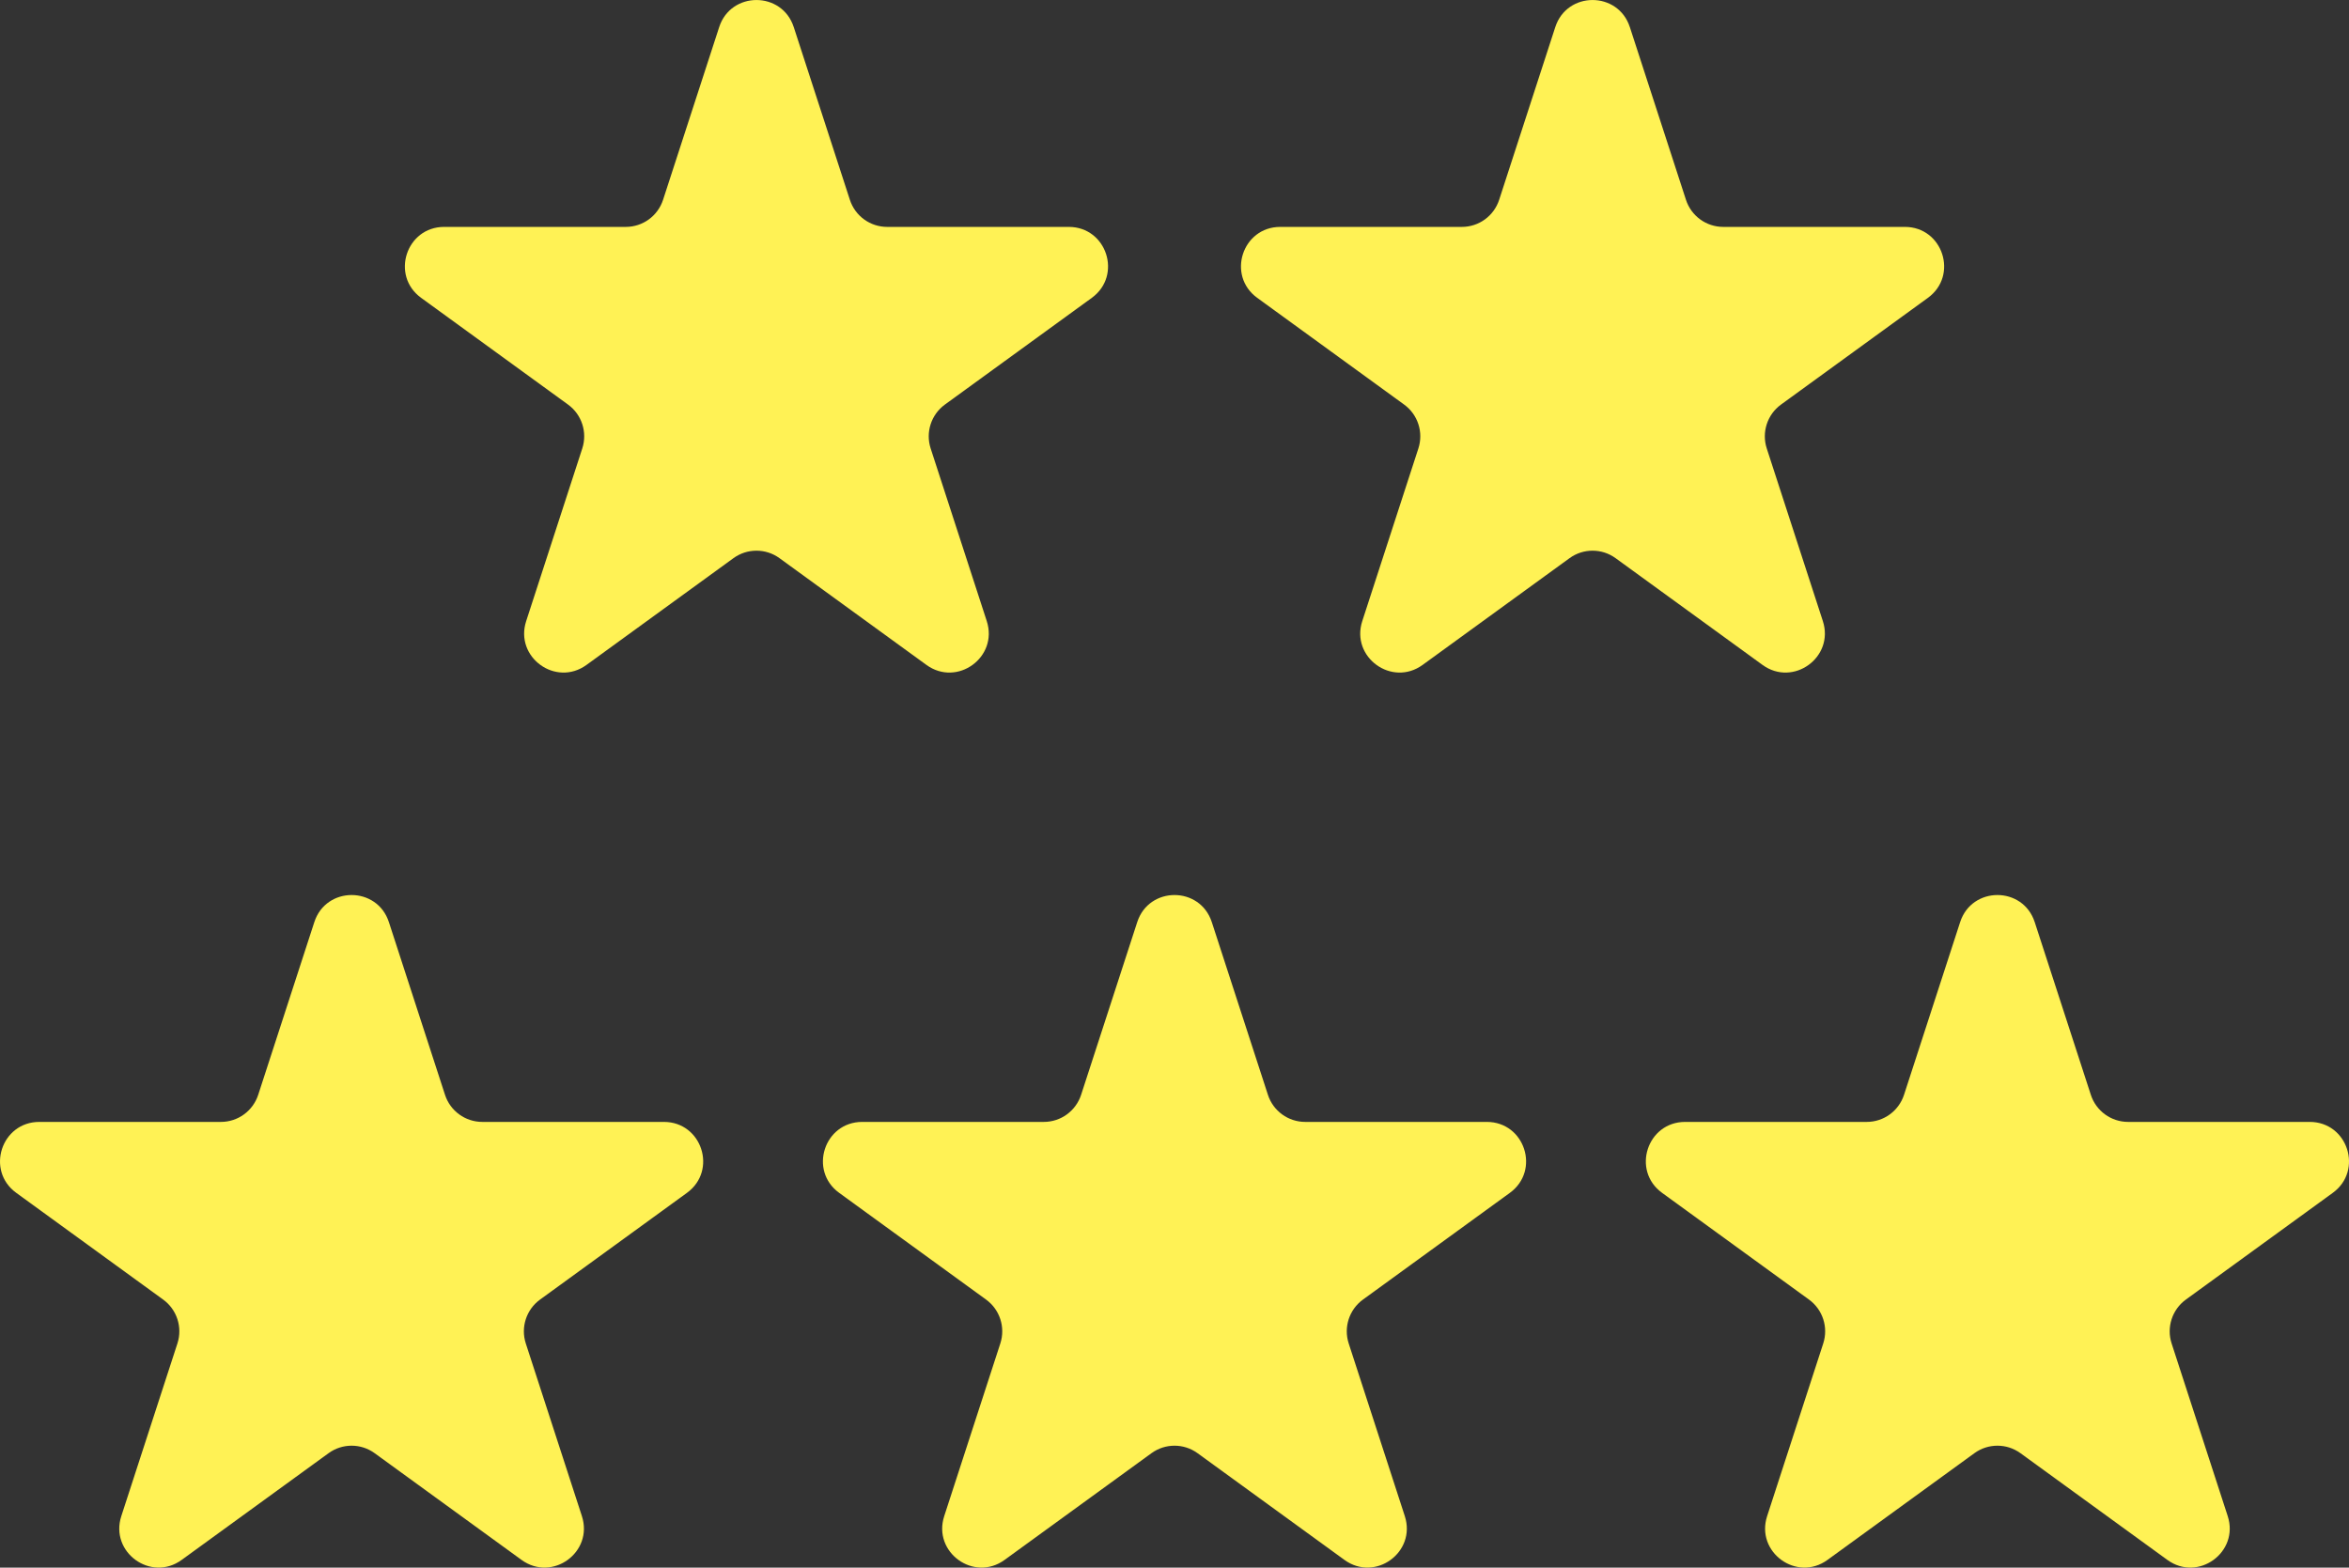
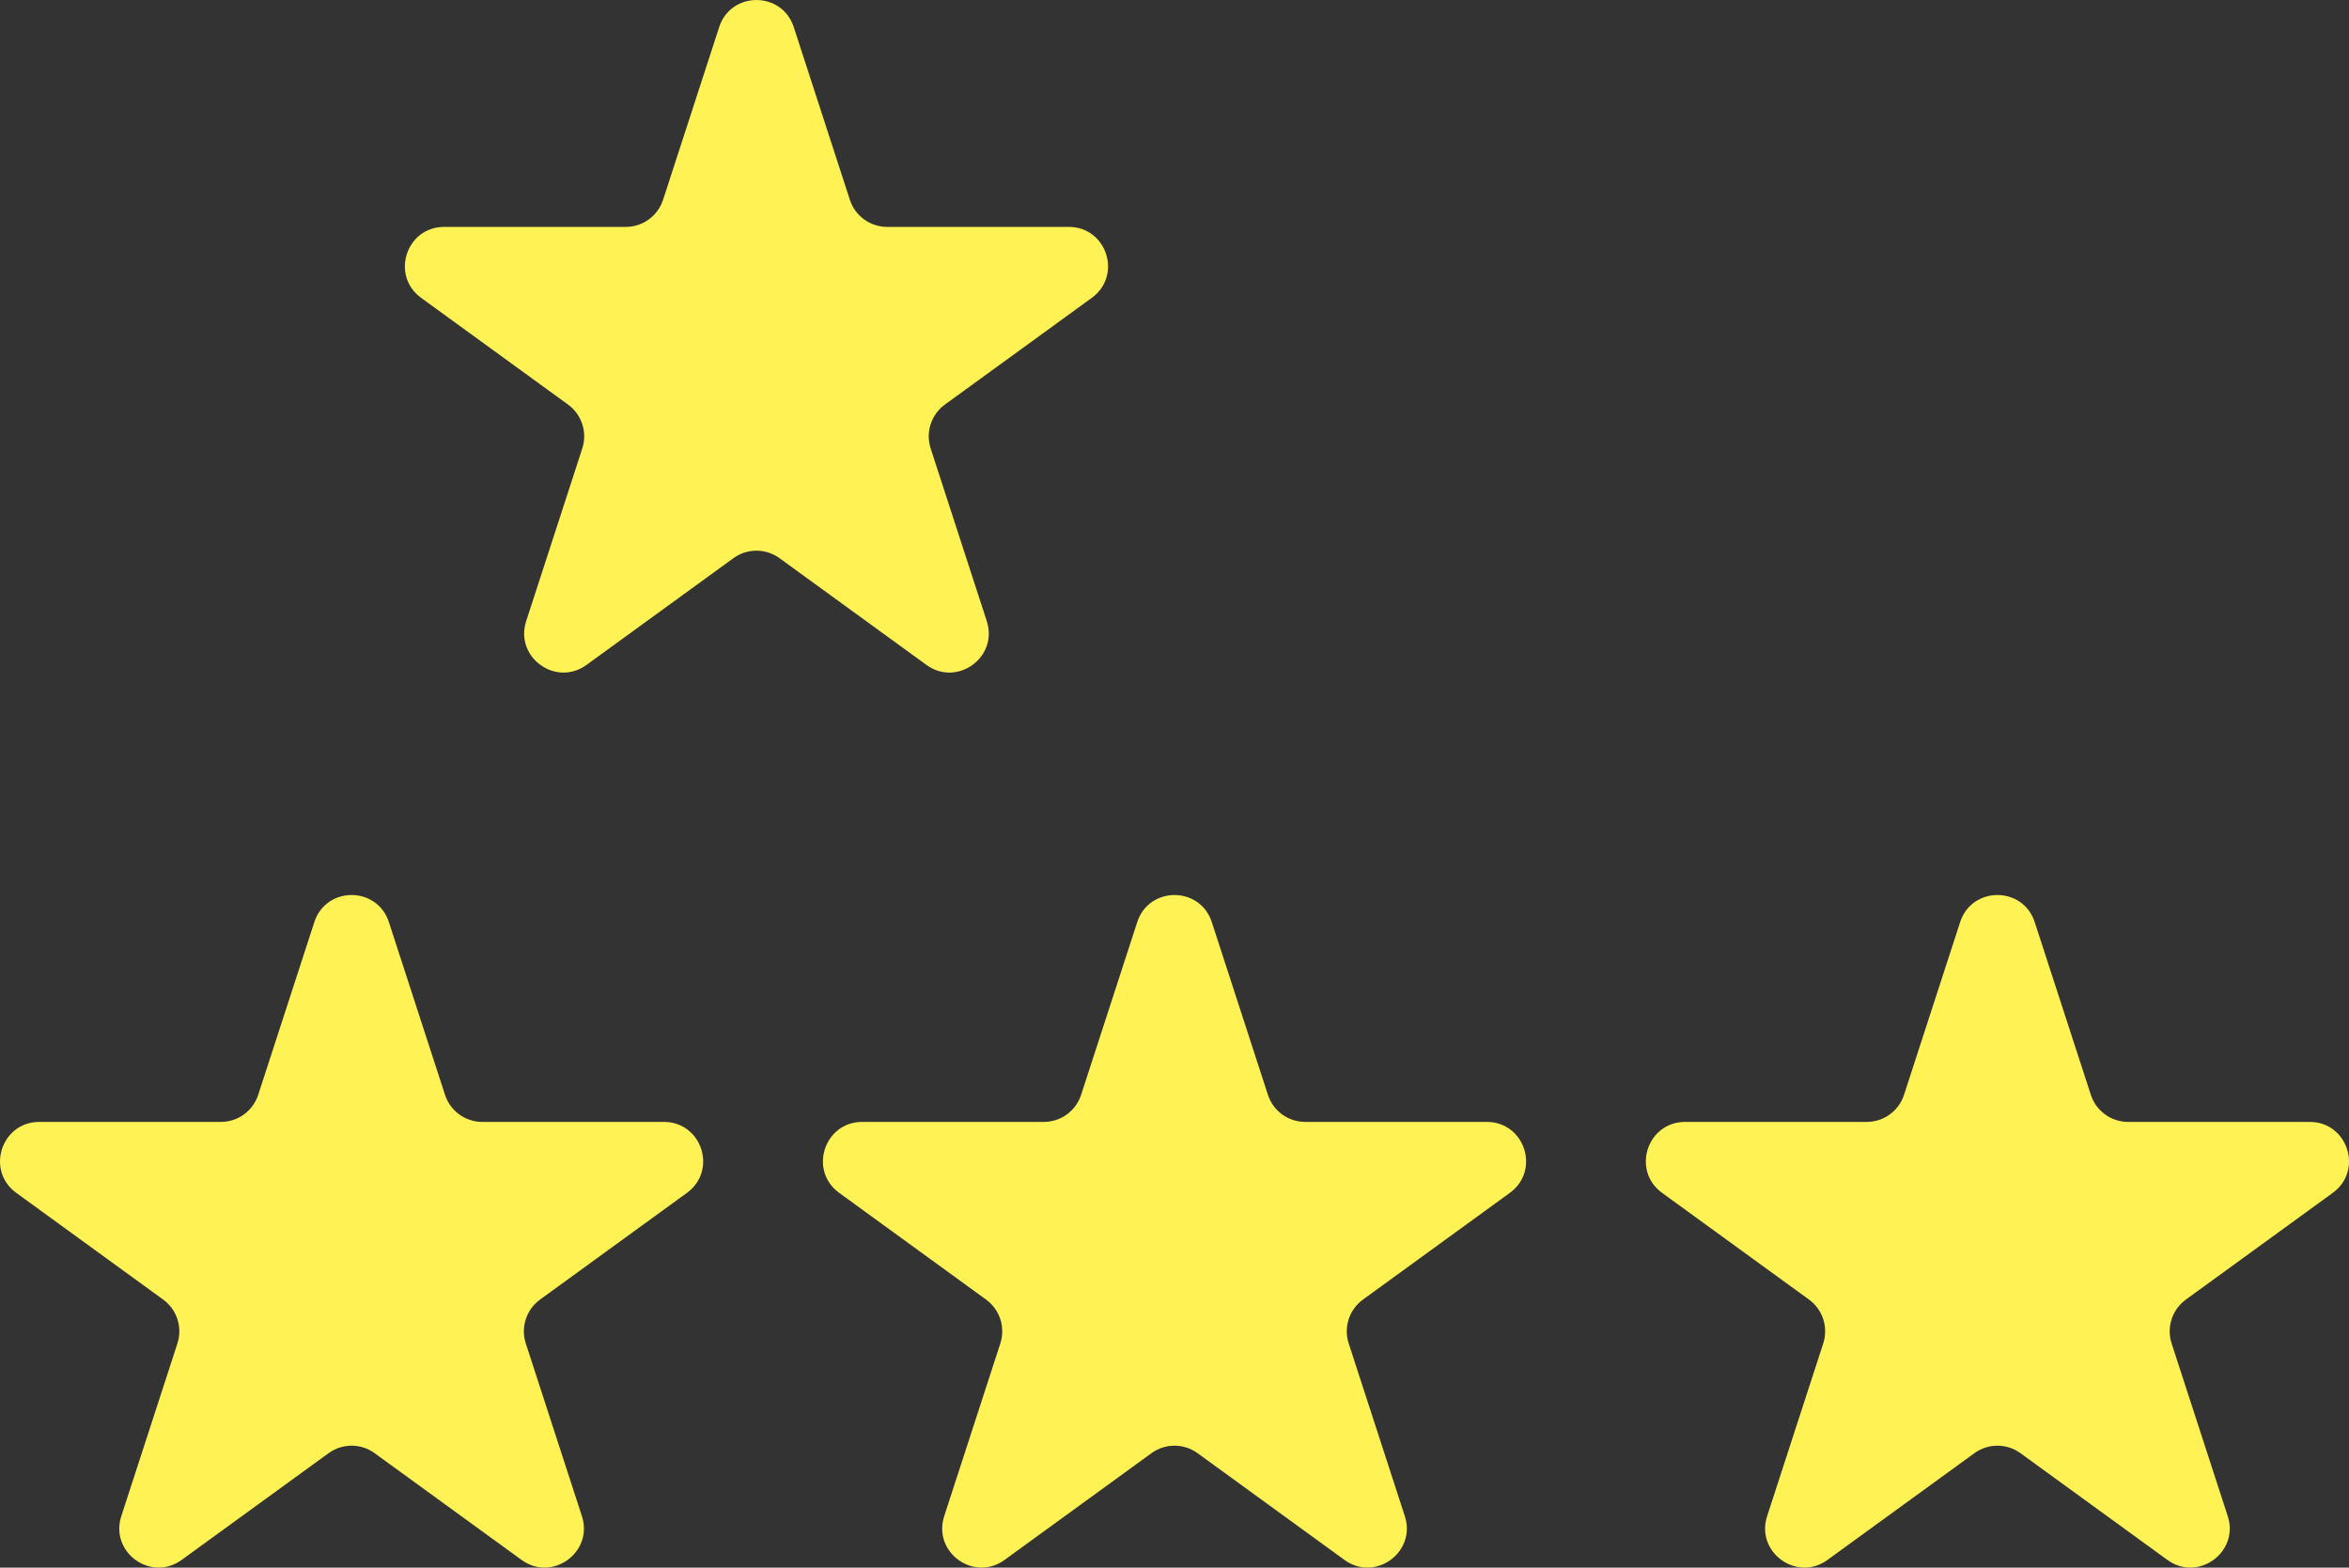
<svg xmlns="http://www.w3.org/2000/svg" id="_レイヤー_2" viewBox="0 0 59.696 39.843">
  <rect x="0" y="0" width="59.696" height="39.843" fill="#333333" stroke="none" />
  <g id="_レイヤー_1-2">
    <path d="M20.172.689l1.426,4.389c.133.411.516.689.948.689h4.615c.965,0,1.367,1.235.586,1.803l-3.734,2.713c-.349.254-.495.704-.362,1.114l1.426,4.389c.298.918-.752,1.681-1.533,1.114l-3.734-2.713c-.349-.254-.822-.254-1.171,0l-3.734,2.713c-.781.567-1.832-.196-1.533-1.114l1.426-4.389c.133-.411-.013-.86-.362-1.114l-3.734-2.713c-.781-.567-.38-1.803.586-1.803h4.615c.432,0,.814-.278.948-.689l1.426-4.389c.298-.918,1.597-.918,1.895,0Z" style="fill:#fff255;" />
-     <path d="M41.42.689l1.426,4.389c.133.411.516.689.948.689h4.615c.965,0,1.367,1.235.586,1.803l-3.734,2.713c-.349.254-.495.704-.362,1.114l1.426,4.389c.298.918-.752,1.681-1.533,1.114l-3.734-2.713c-.349-.254-.822-.254-1.171,0l-3.734,2.713c-.781.567-1.832-.196-1.533-1.114l1.426-4.389c.133-.411-.013-.86-.362-1.114l-3.734-2.713c-.781-.567-.38-1.803.586-1.803h4.615c.432,0,.814-.278.948-.689l1.426-4.389c.298-.918,1.597-.918,1.895,0Z" style="fill:#fff255;" />
    <path d="M9.883,23.437l1.426,4.389c.133.411.516.689.948.689h4.615c.965,0,1.367,1.235.586,1.803l-3.734,2.713c-.349.254-.495.704-.362,1.114l1.426,4.389c.298.918-.752,1.681-1.533,1.114l-3.734-2.713c-.349-.254-.822-.254-1.171,0l-3.734,2.713c-.781.567-1.832-.196-1.533-1.114l1.426-4.389c.133-.411-.013-.86-.362-1.114l-3.734-2.713c-.781-.567-.38-1.803.586-1.803h4.615c.432,0,.814-.278.948-.689l1.426-4.389c.298-.918,1.597-.918,1.895,0Z" style="fill:#fff255;" />
    <path d="M30.796,23.437l1.426,4.389c.133.411.516.689.948.689h4.615c.965,0,1.367,1.235.586,1.803l-3.734,2.713c-.349.254-.495.704-.362,1.114l1.426,4.389c.298.918-.752,1.681-1.533,1.114l-3.734-2.713c-.349-.254-.822-.254-1.171,0l-3.734,2.713c-.781.567-1.832-.196-1.533-1.114l1.426-4.389c.133-.411-.013-.86-.362-1.114l-3.734-2.713c-.781-.567-.38-1.803.586-1.803h4.615c.432,0,.814-.278.948-.689l1.426-4.389c.298-.918,1.597-.918,1.895,0Z" style="fill:#fff255;" />
    <path d="M51.709,23.437l1.426,4.389c.133.411.516.689.948.689h4.615c.965,0,1.367,1.235.586,1.803l-3.734,2.713c-.349.254-.495.704-.362,1.114l1.426,4.389c.298.918-.752,1.681-1.533,1.114l-3.734-2.713c-.349-.254-.822-.254-1.171,0l-3.734,2.713c-.781.567-1.832-.196-1.533-1.114l1.426-4.389c.133-.411-.013-.86-.362-1.114l-3.734-2.713c-.781-.567-.38-1.803.586-1.803h4.615c.432,0,.814-.278.948-.689l1.426-4.389c.298-.918,1.597-.918,1.895,0Z" style="fill:#fff255;" />
  </g>
</svg>